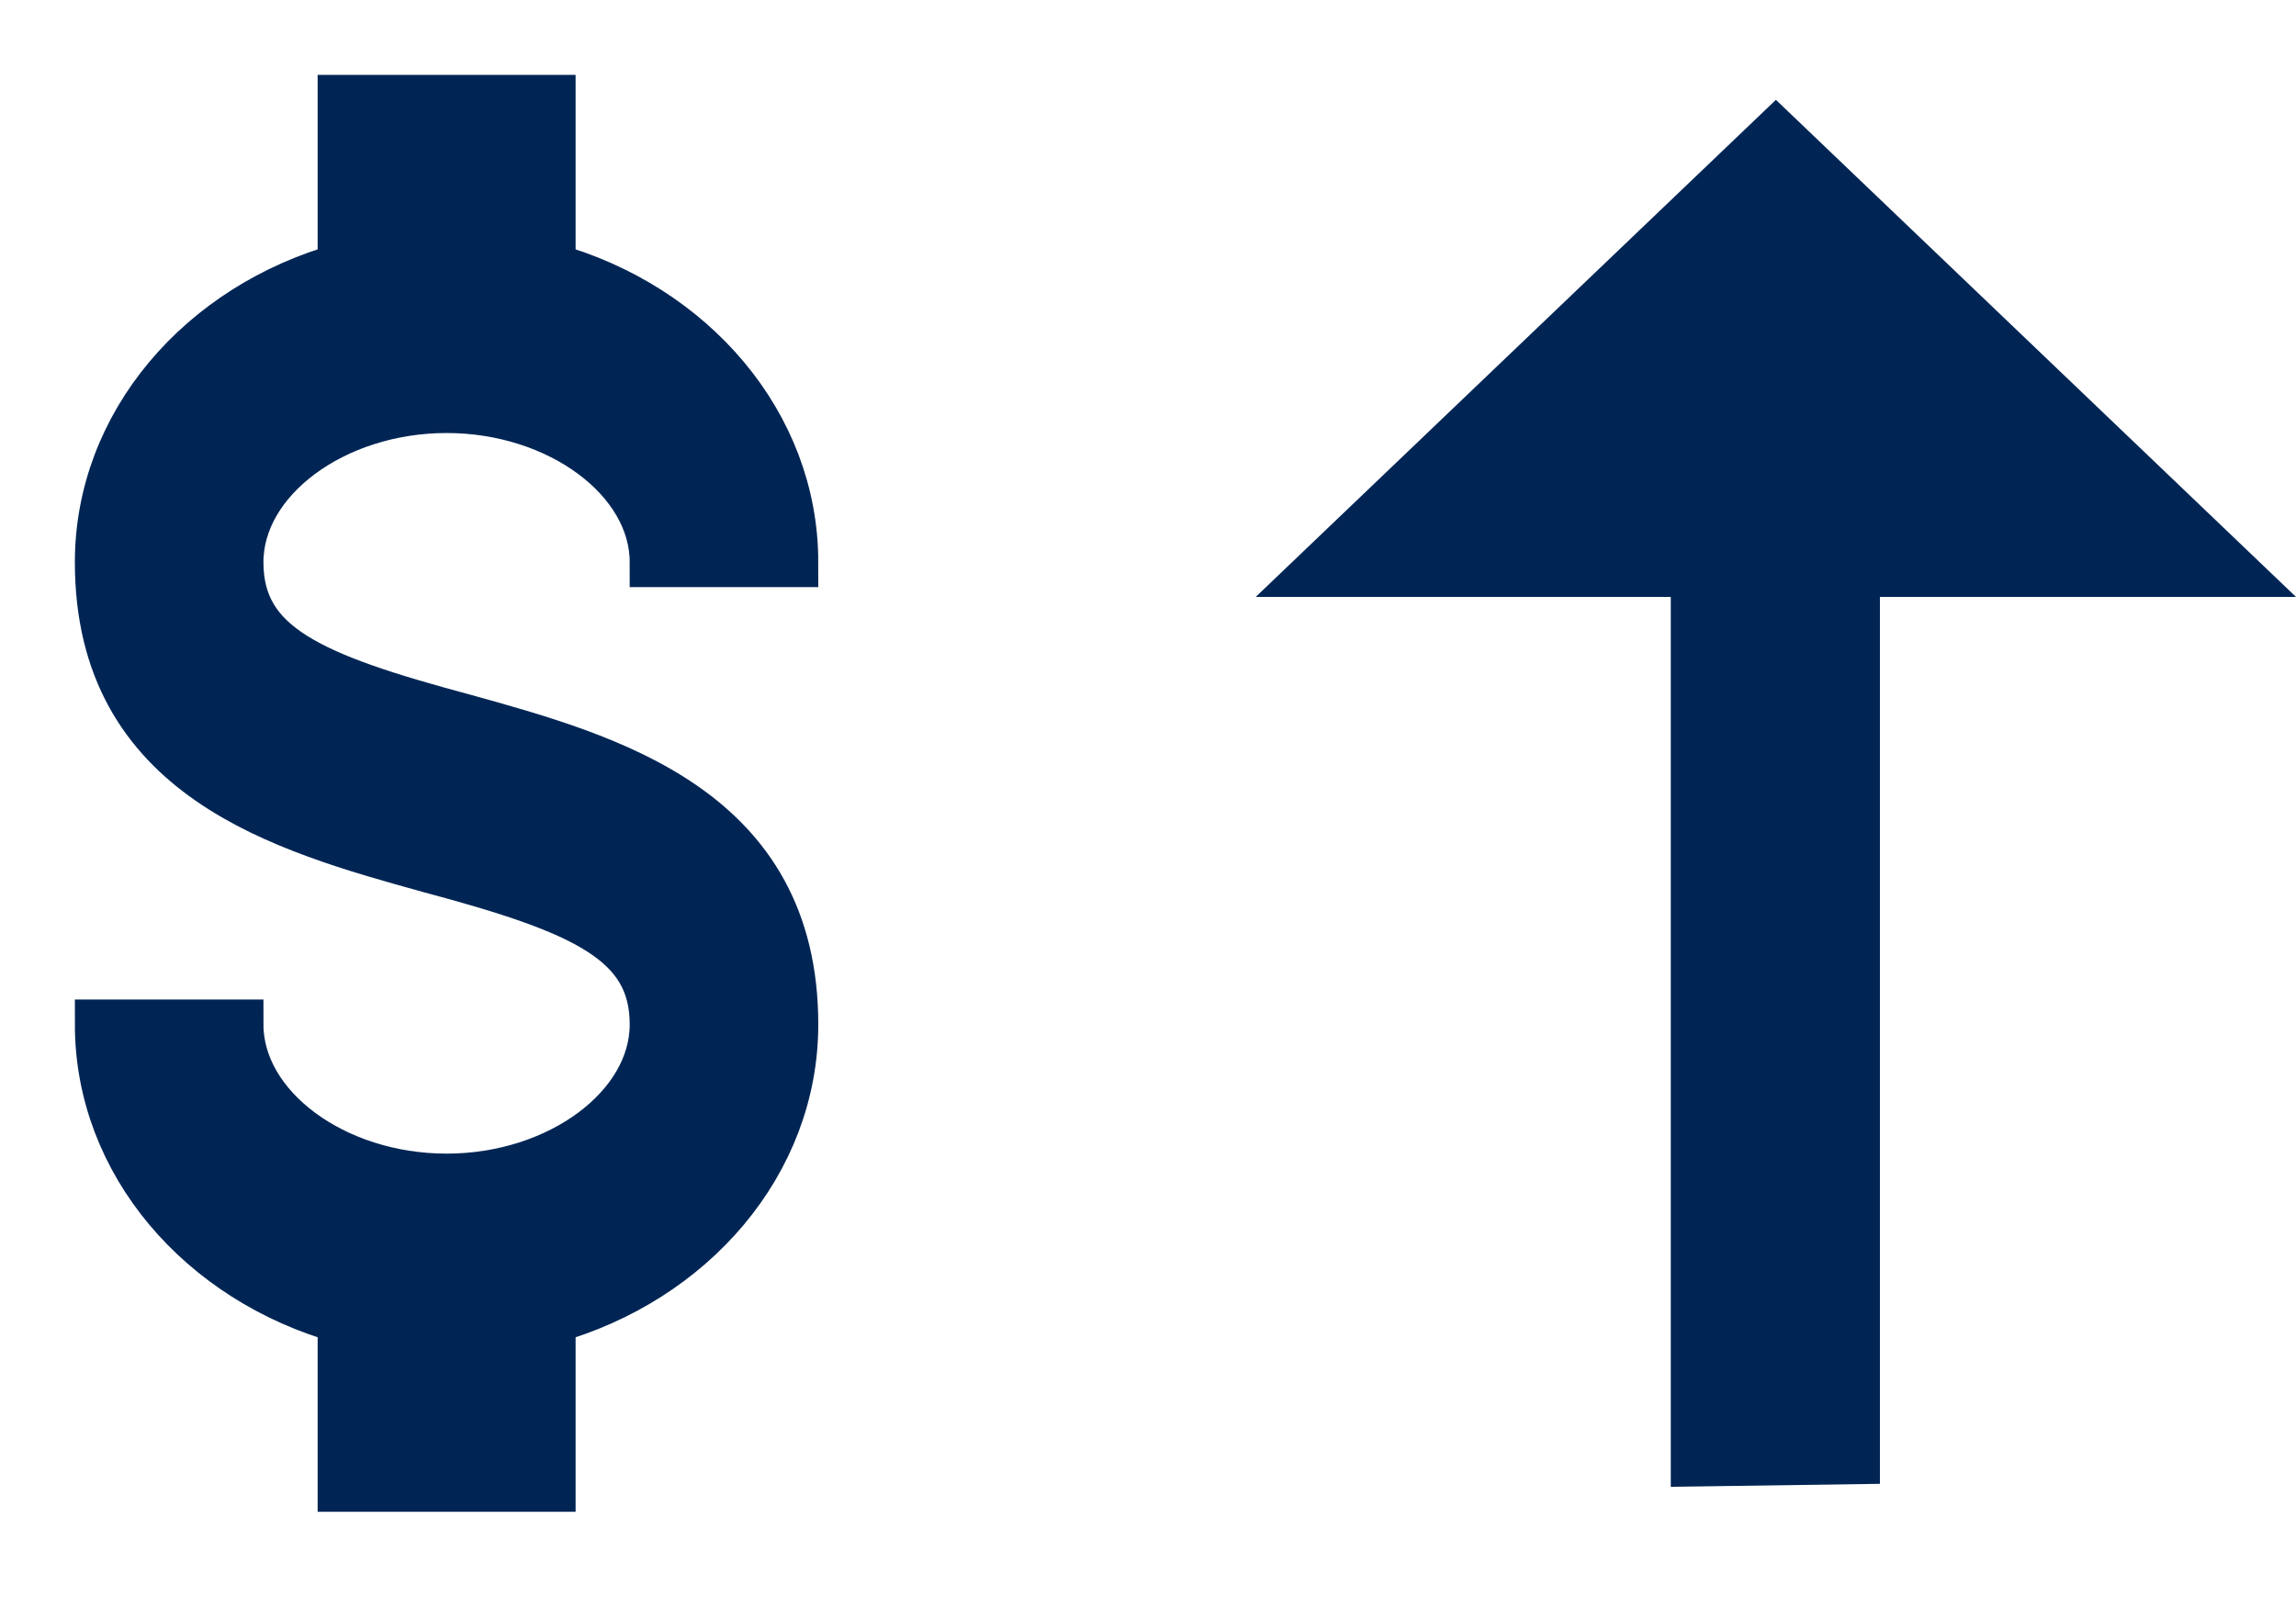
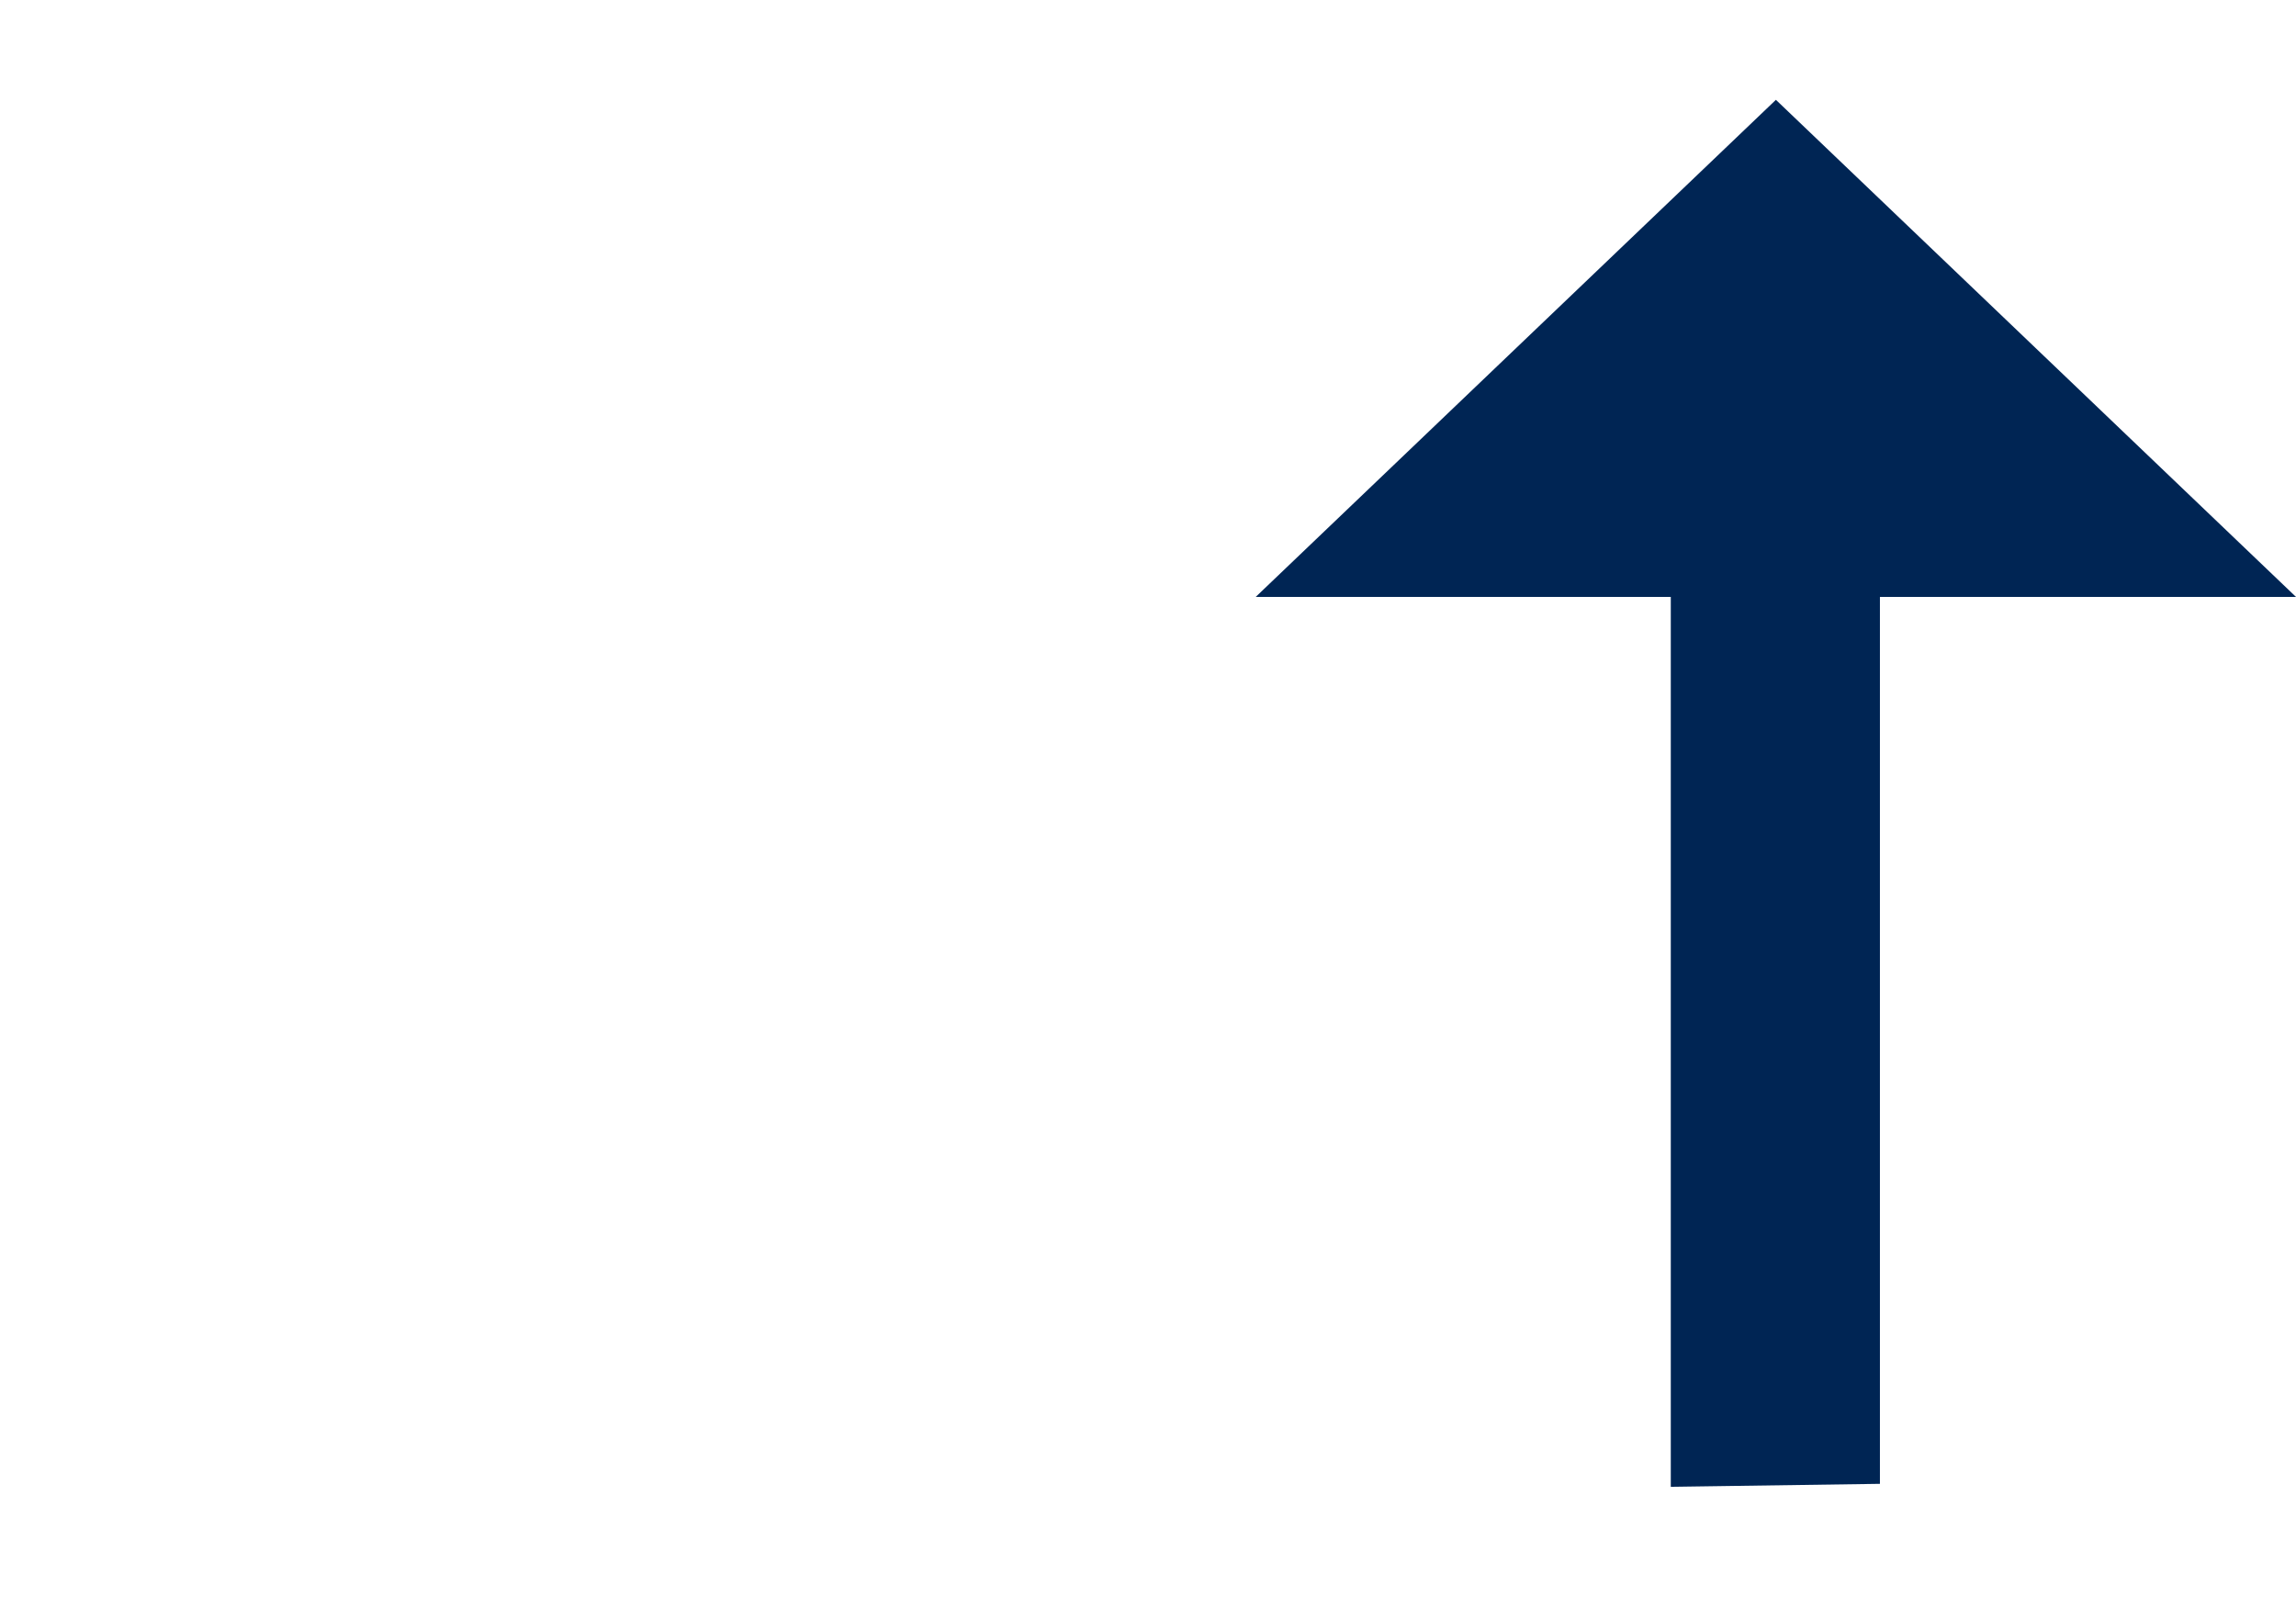
<svg xmlns="http://www.w3.org/2000/svg" width="23" height="16" viewBox="0 0 23 16" fill="none">
-   <path d="M1 10.263H2.389C2.389 11.097 3.341 11.807 4.474 11.807C5.606 11.807 6.558 11.097 6.558 10.263C6.558 9.414 5.835 9.105 4.307 8.696C2.834 8.287 1 7.778 1 5.632C1 4.25 2.021 3.076 3.432 2.683V1H5.516V2.683C6.926 3.076 7.947 4.25 7.947 5.632H6.558C6.558 4.798 5.606 4.088 4.474 4.088C3.341 4.088 2.389 4.798 2.389 5.632C2.389 6.481 3.112 6.789 4.64 7.199C6.113 7.608 7.947 8.117 7.947 10.263C7.947 11.645 6.926 12.818 5.516 13.212V14.895H3.432V13.212C2.021 12.818 1 11.645 1 10.263Z" fill="#002554" stroke="#002554" stroke-width="0.5" />
  <path d="M23 5.98L18.832 5.98L18.832 14.865L16.737 14.895L16.737 5.98L12.579 5.98L17.79 1L23 5.98Z" fill="#002554" />
</svg>